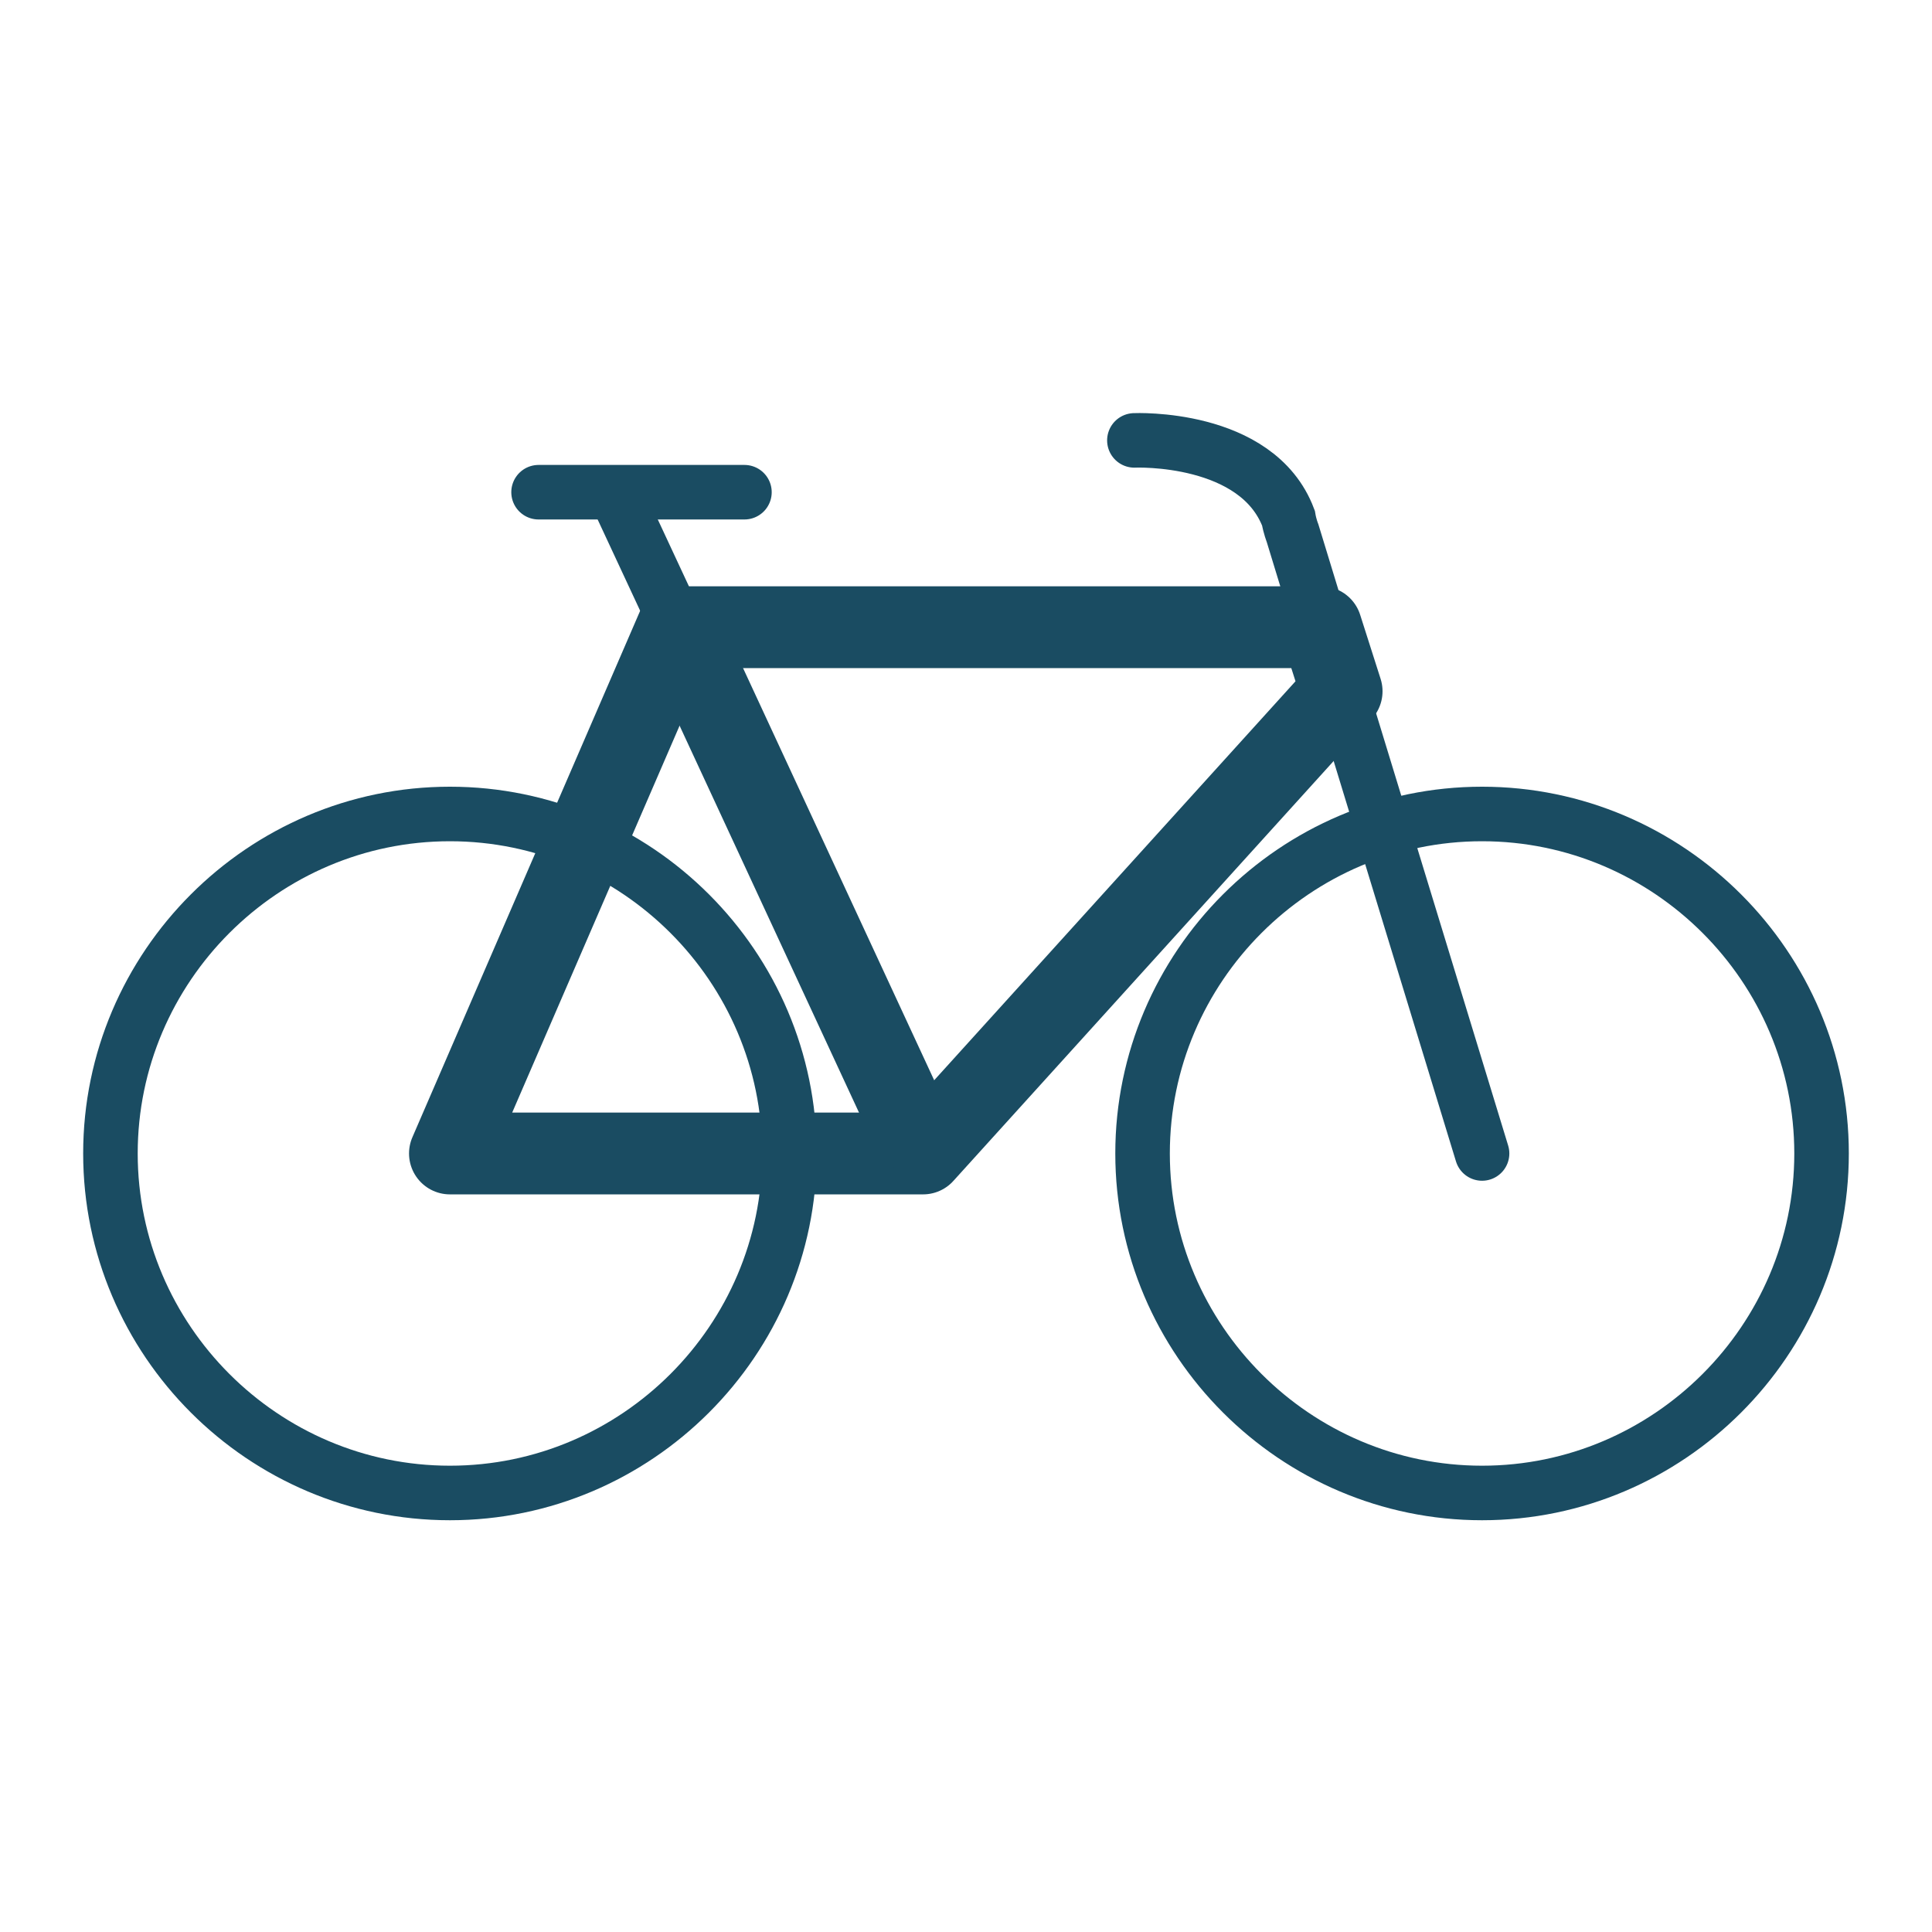
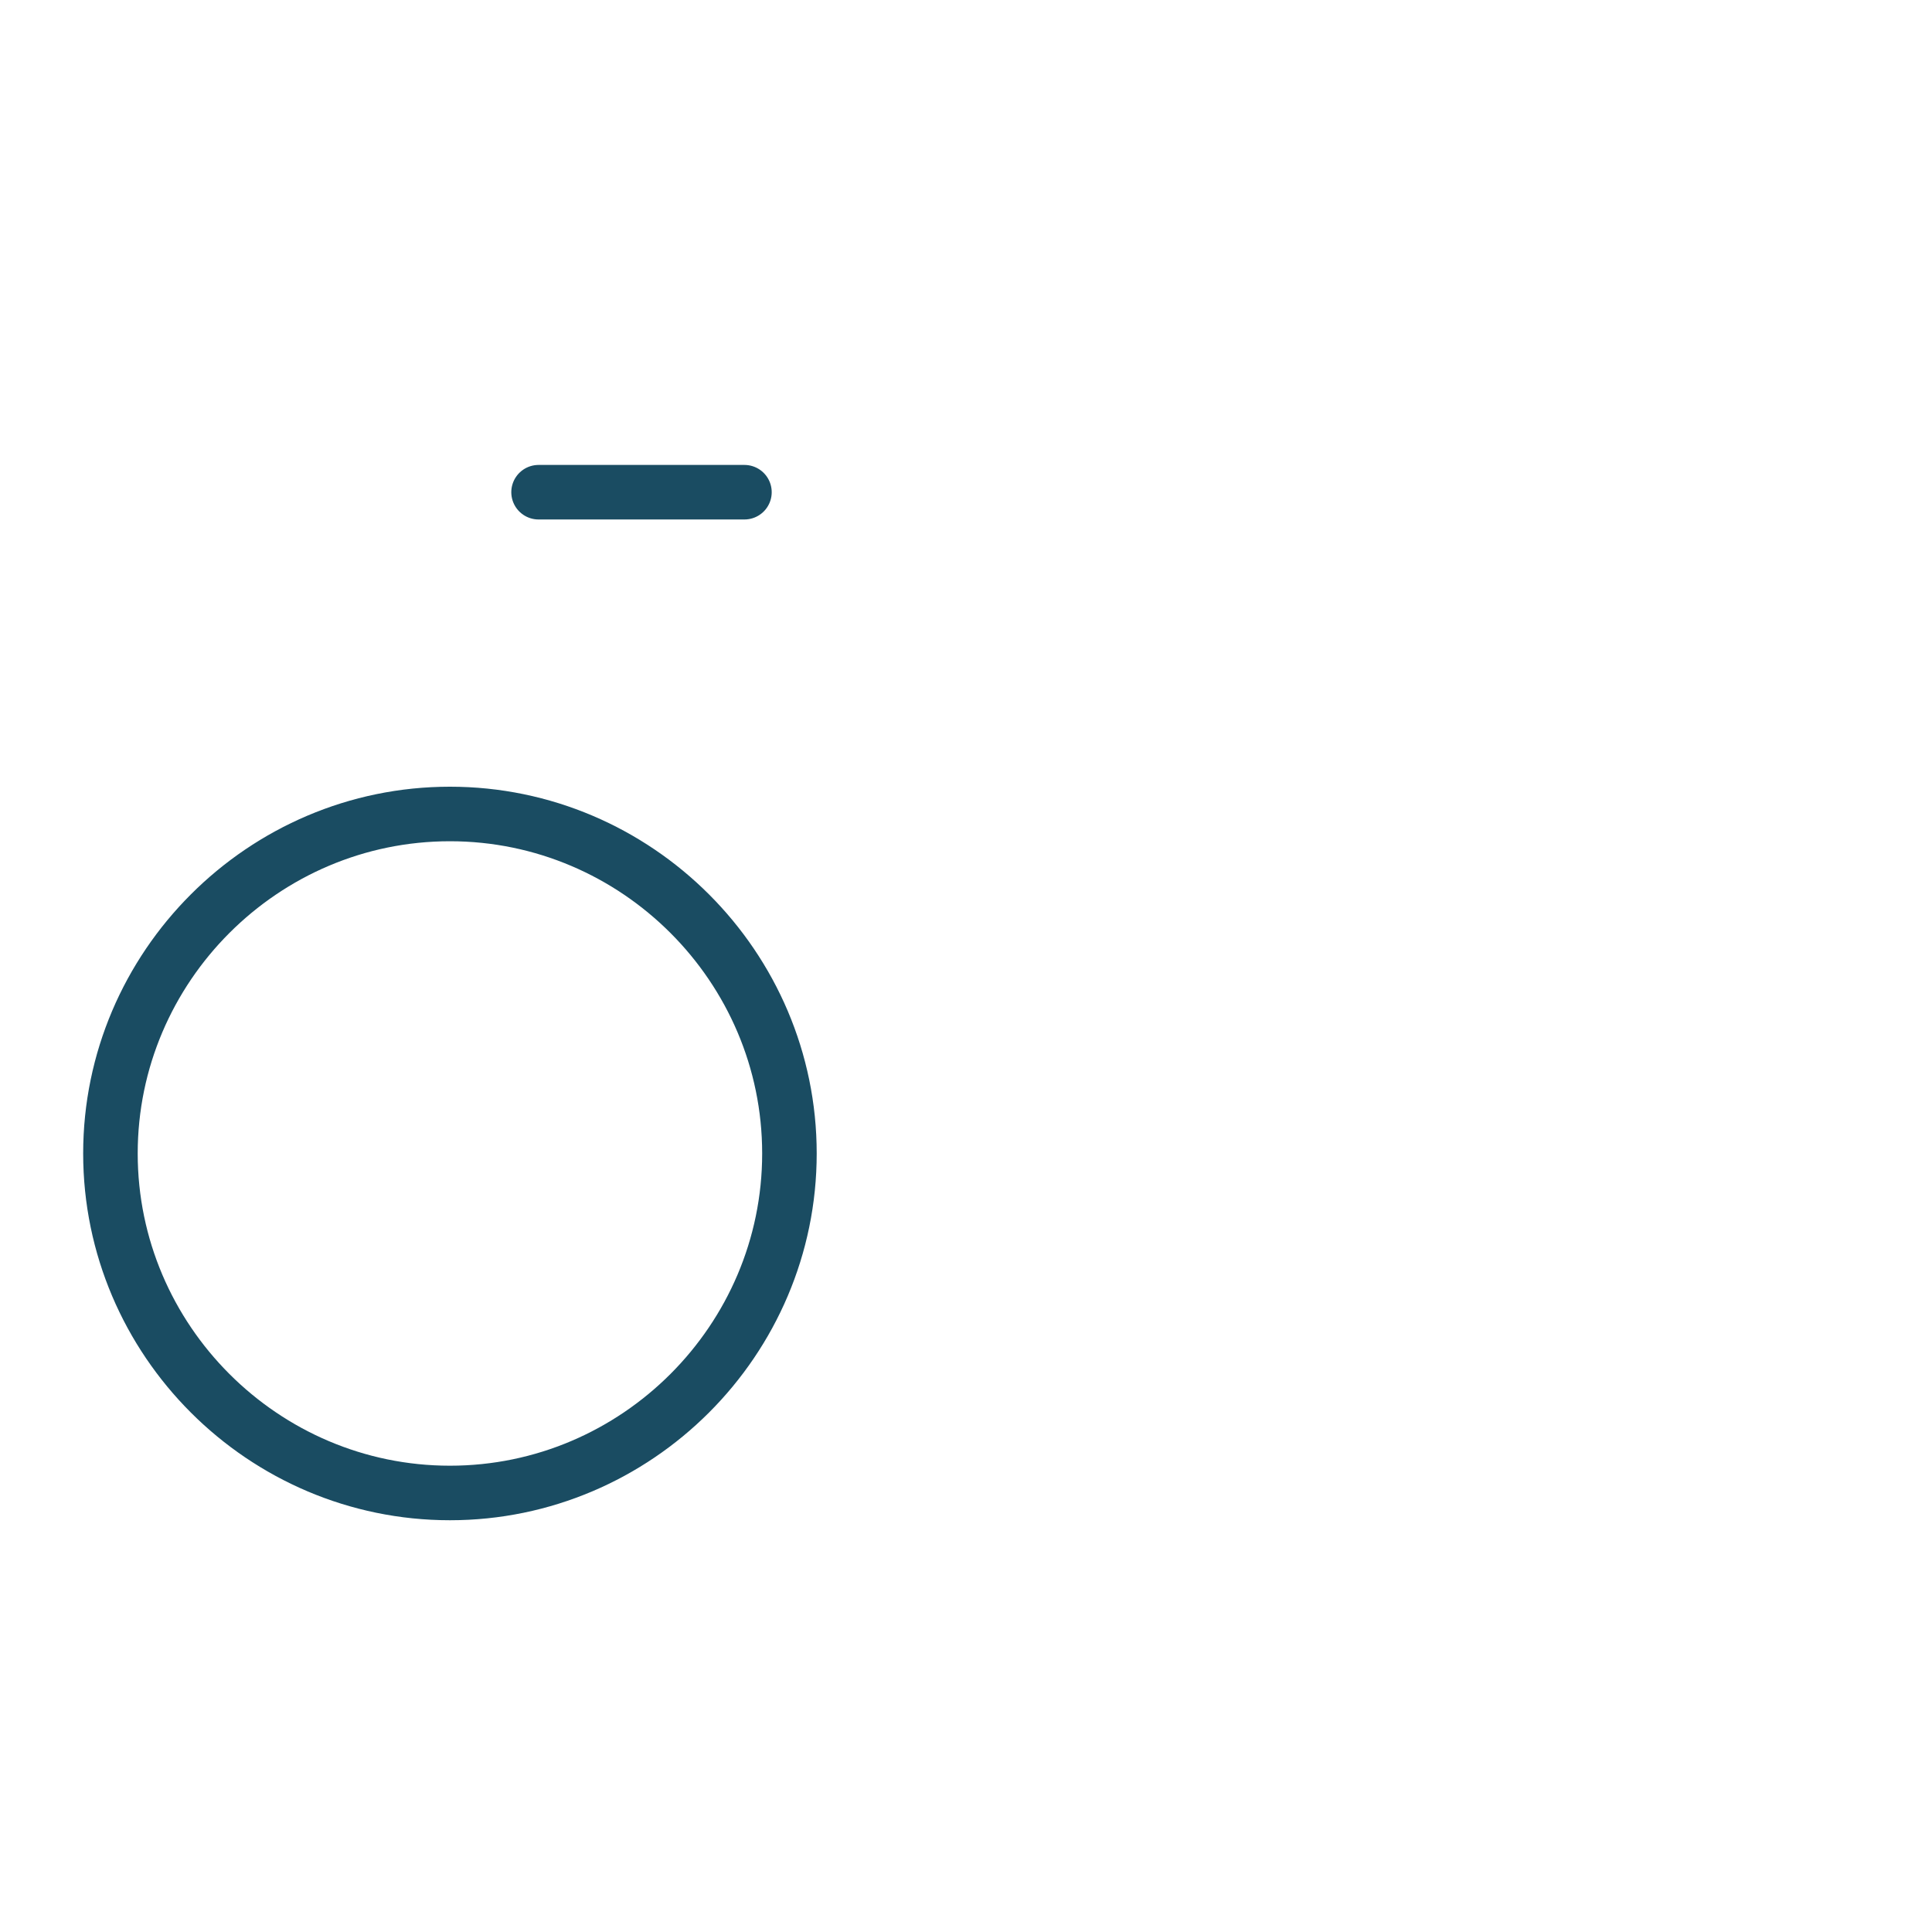
<svg xmlns="http://www.w3.org/2000/svg" width="50mm" height="50mm" version="1.1" viewBox="0 0 141.7 141.7">
  <defs>
    <style> .cls-1, .cls-2, .cls-3, .cls-4 { fill: none; stroke: #1a4c62; } .cls-1, .cls-3 { stroke-width: 6px; } .cls-2, .cls-4 { stroke-miterlimit: 10; stroke-width: 4px; } .cls-3 { stroke-linejoin: round; } .cls-3, .cls-4 { stroke-linecap: round; } </style>
  </defs>
  <g>
    <g id="Ebene_2">
      <g>
        <path class="cls-2" d="M33,59.7c13.7,0,24.9,11.2,24.9,24.9s-11.2,24.9-24.9,24.9-24.9-11.2-24.9-24.9,11.2-24.9,24.9-24.9" />
-         <path class="cls-2" d="M108.7,59.7c13.7,0,24.9,11.2,24.9,24.9s-11.2,24.9-24.9,24.9-24.9-11.2-24.9-24.9,11.2-24.9,24.9-24.9" />
-         <path class="cls-4" d="M108.7,84.6l-13.9-45.5s-.2-.5-.3-1.1c-2.3-6.1-11.3-5.7-11.3-5.7M67.7,84.6l-22.5-48.3" />
      </g>
-       <polygon class="cls-3" points="33 84.6 67.7 84.6 98.4 50.7 96.9 46 49.7 46 33 84.6" />
      <line class="cls-4" x1="39.5" y1="36.1" x2="54.6" y2="36.1" />
-       <line class="cls-1" x1="49.8" y1="46" x2="67.7" y2="84.6" />
    </g>
  </g>
</svg>